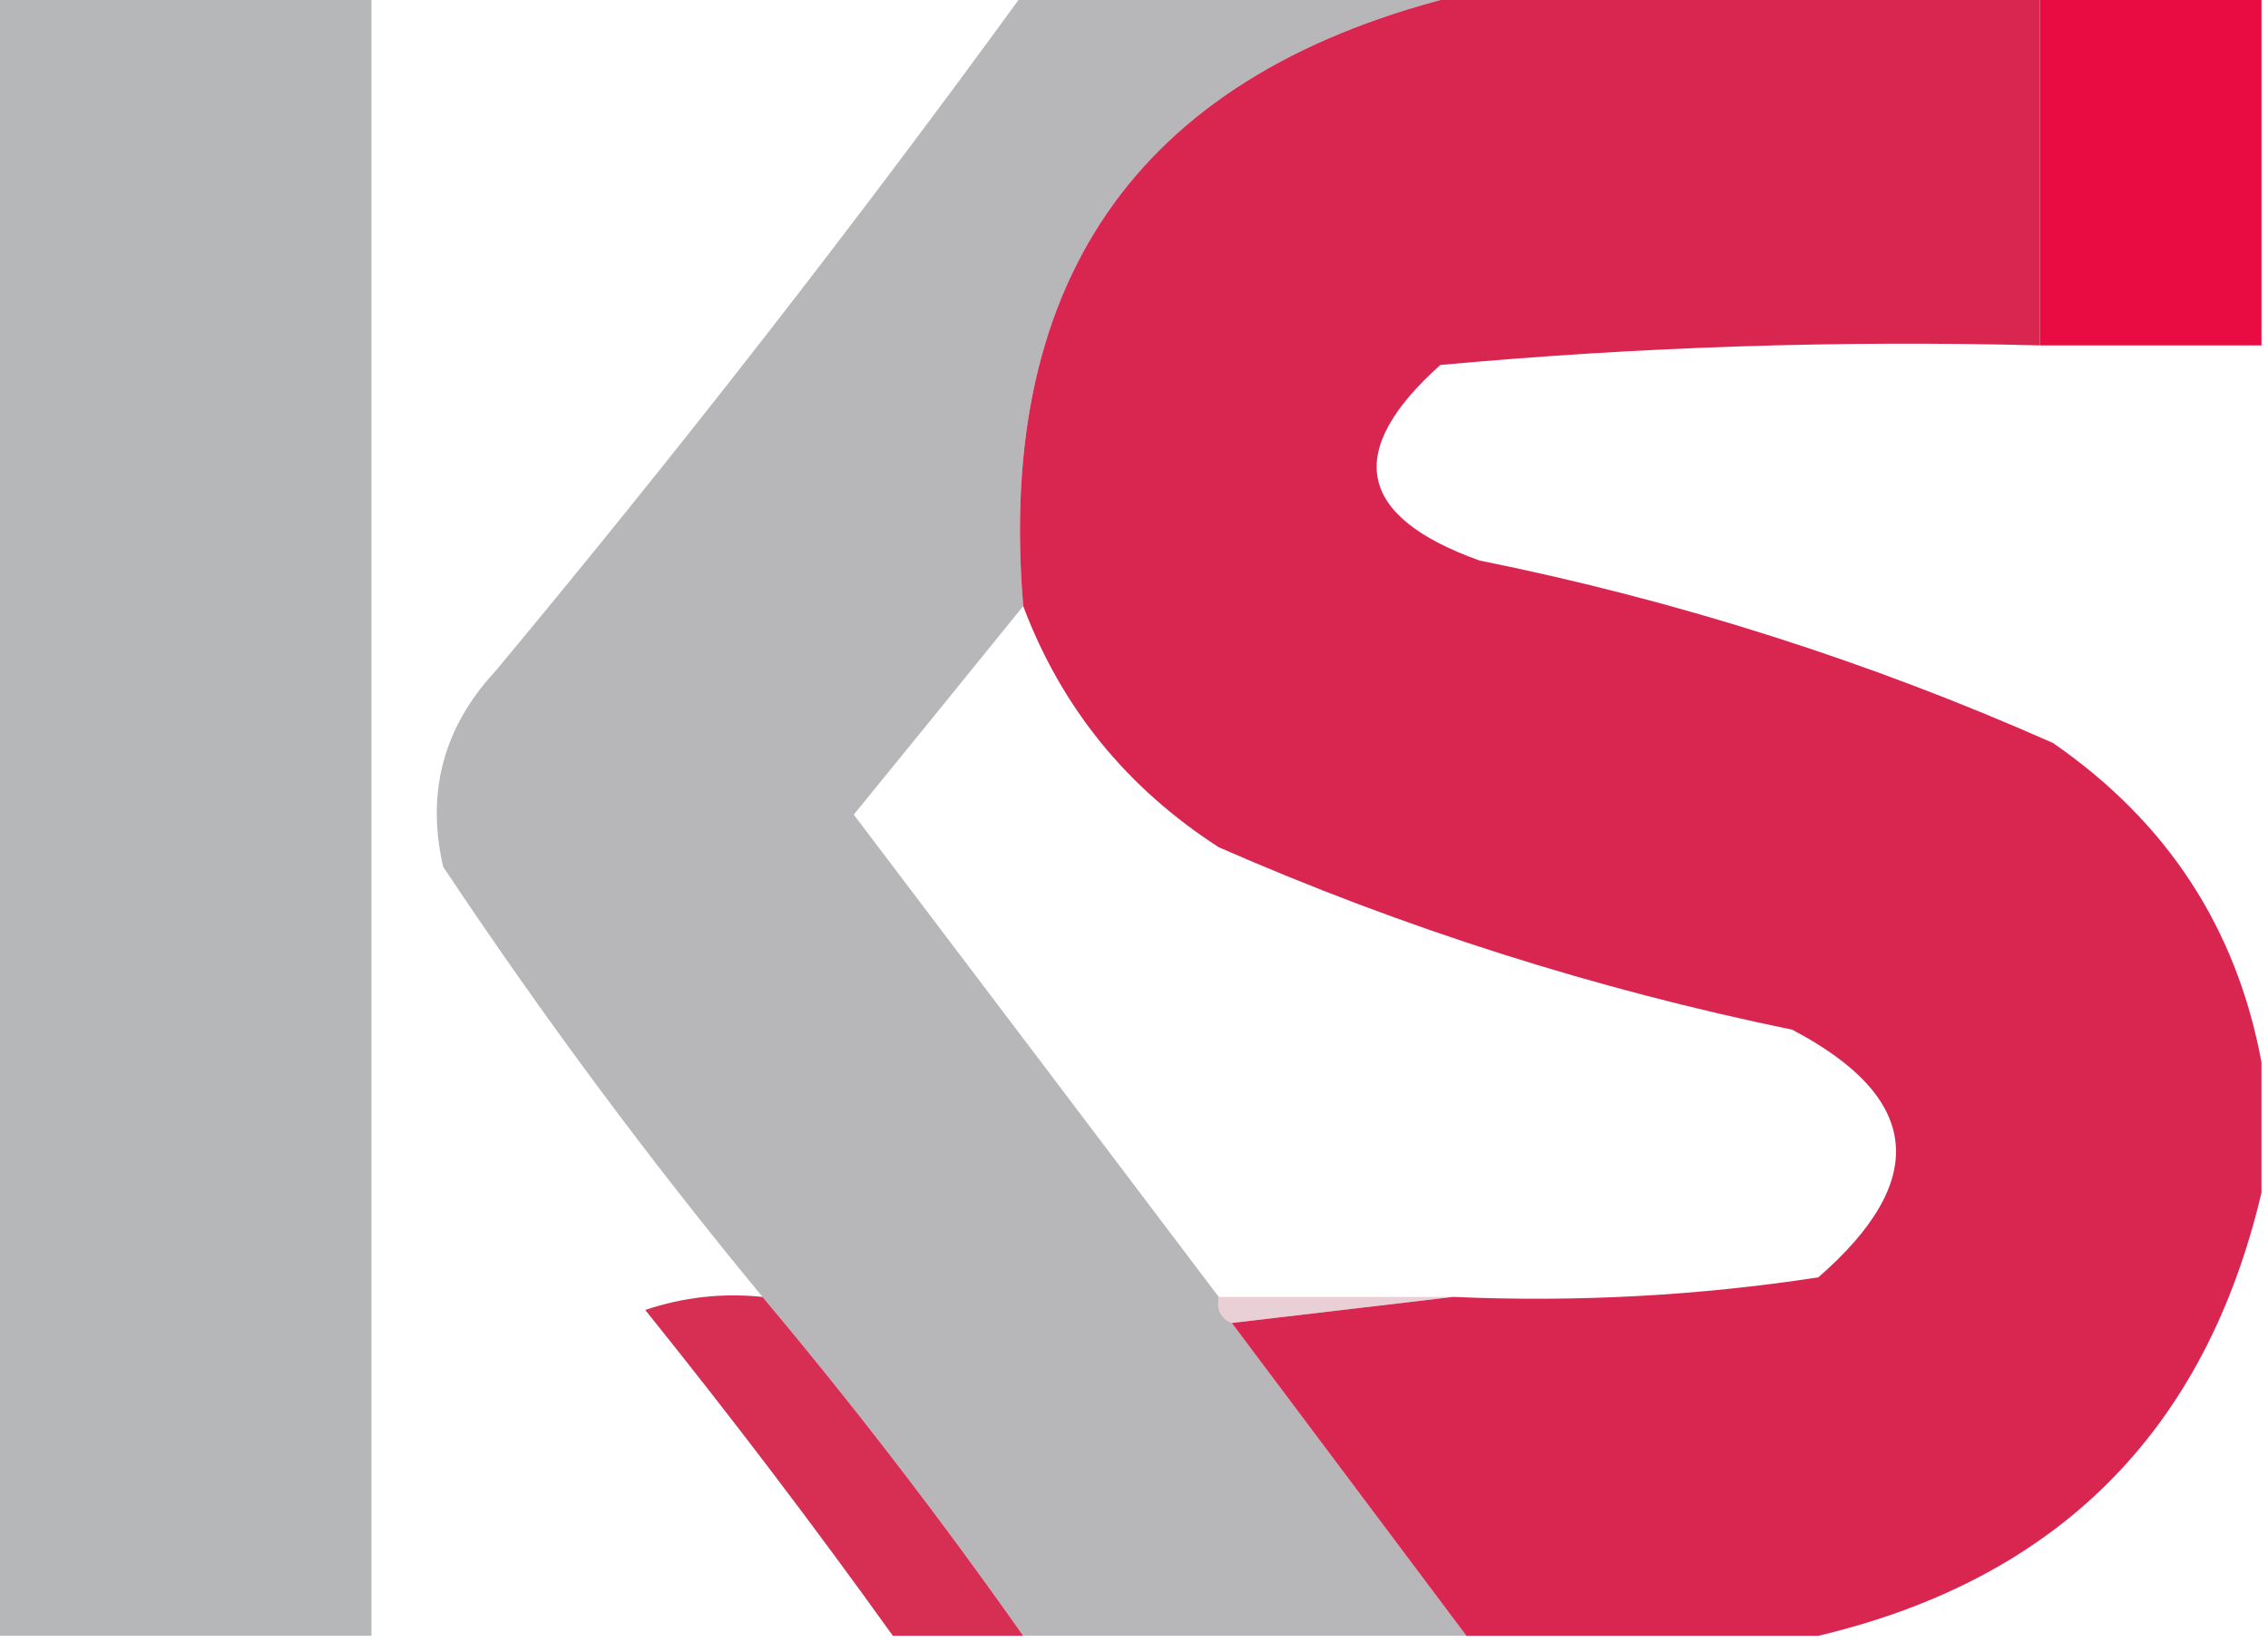
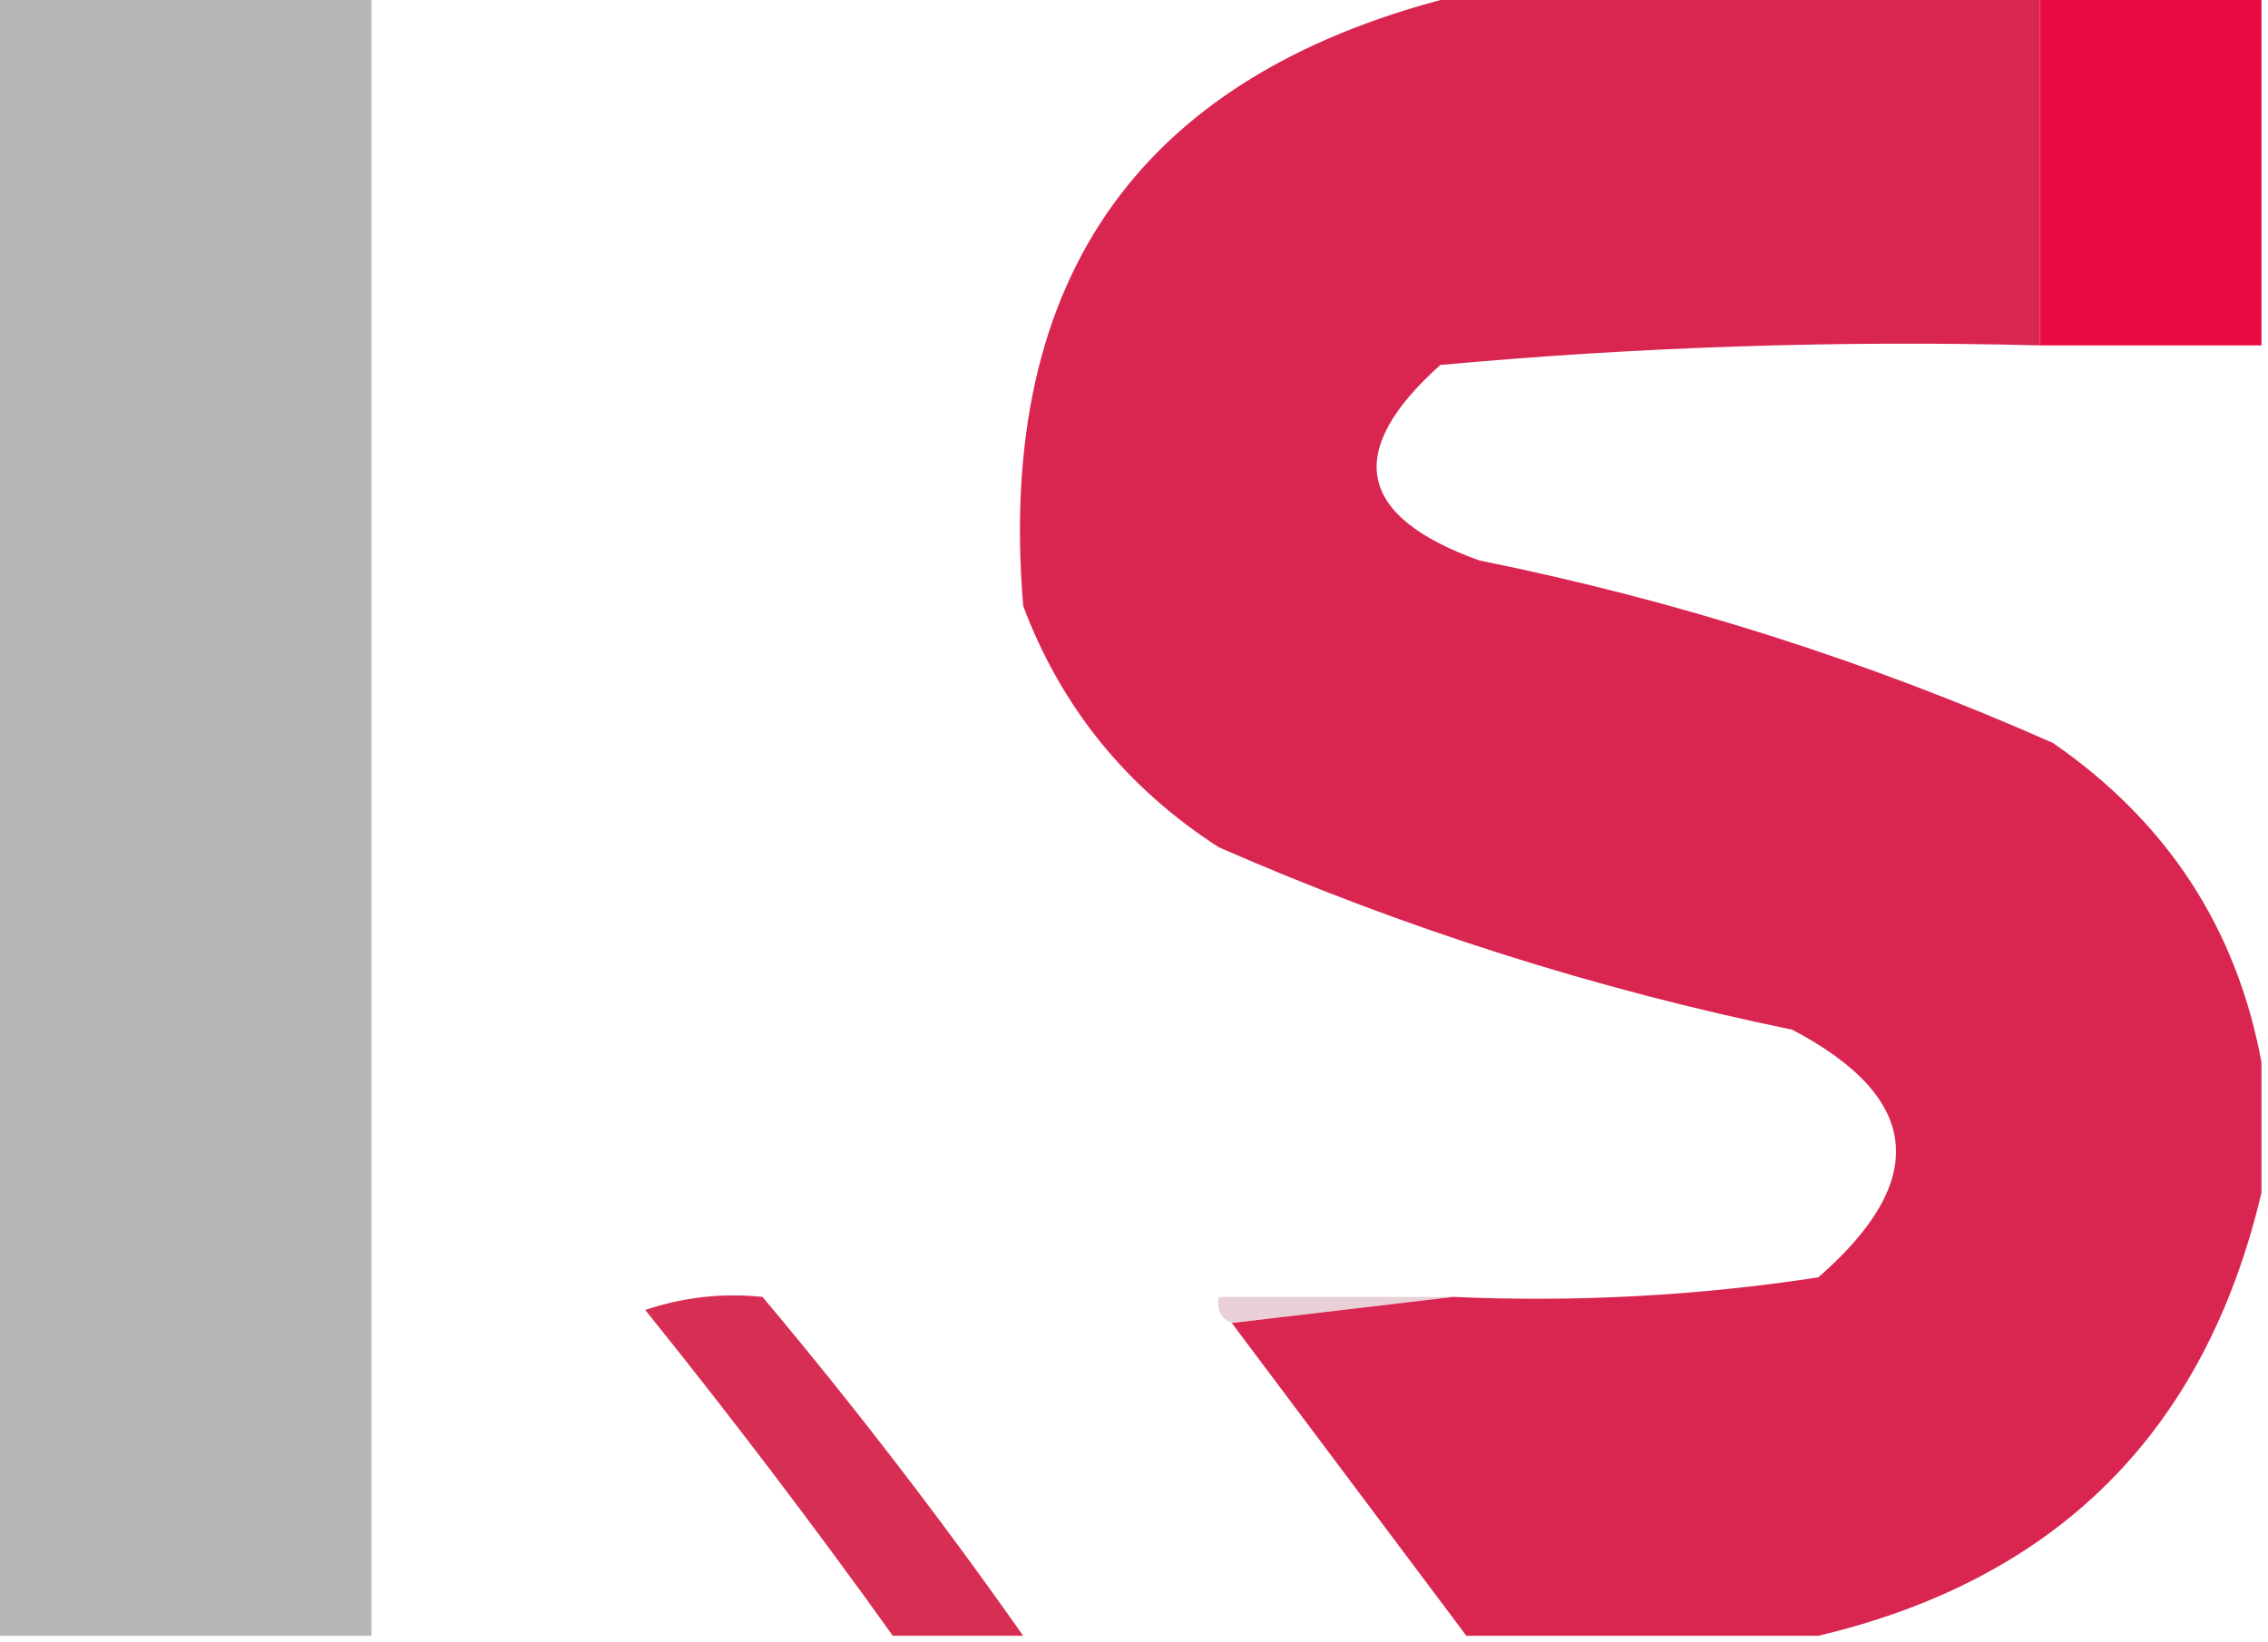
<svg xmlns="http://www.w3.org/2000/svg" width="174px" height="126px" style="shape-rendering:geometricPrecision; text-rendering:geometricPrecision; image-rendering:optimizeQuality; fill-rule:evenodd; clip-rule:evenodd">
  <g>
    <path style="opacity:0.983" fill="#b4b6b8" d="M -0.5,-0.5 C 9.167,-0.5 18.833,-0.5 28.5,-0.5C 28.5,41.5 28.5,83.5 28.5,125.5C 18.833,125.5 9.167,125.5 -0.5,125.5C -0.5,83.5 -0.5,41.5 -0.5,-0.5 Z" />
  </g>
  <g>
-     <path style="opacity:0.97" fill="#b5b5b8" d="M 78.5,-0.5 C 89.833,-0.5 101.167,-0.5 112.5,-0.5C 87.716,5.392 76.383,21.059 78.5,46.5C 74.22,51.79 69.887,57.123 65.5,62.5C 74.858,74.852 84.191,87.185 93.5,99.5C 93.328,100.492 93.662,101.158 94.5,101.5C 100.5,109.5 106.5,117.5 112.5,125.5C 101.167,125.5 89.833,125.5 78.5,125.5C 72.185,116.524 65.519,107.857 58.5,99.5C 49.78,88.941 41.613,77.941 34,66.5C 32.685,60.796 34.018,55.796 38,51.5C 52.097,34.577 65.597,17.244 78.5,-0.5 Z" />
-   </g>
+     </g>
  <g>
    <path style="opacity:0.979" fill="#d8224e" d="M 112.5,-0.5 C 127.167,-0.5 141.833,-0.5 156.5,-0.5C 156.5,8.5 156.5,17.5 156.5,26.5C 141.123,26.101 125.79,26.601 110.5,28C 103.106,34.633 104.106,39.633 113.5,43C 128.697,46.066 143.364,50.733 157.5,57C 166.263,63.05 171.596,71.216 173.5,81.5C 173.5,84.833 173.5,88.167 173.5,91.5C 169.179,109.821 157.846,121.154 139.5,125.5C 130.5,125.5 121.5,125.5 112.5,125.5C 106.5,117.5 100.5,109.5 94.5,101.5C 100.167,100.833 105.833,100.167 111.5,99.5C 120.915,99.917 130.248,99.417 139.5,98C 148.067,90.538 147.401,84.204 137.5,79C 122.316,75.872 107.65,71.206 93.5,65C 86.424,60.434 81.424,54.267 78.5,46.5C 76.383,21.059 87.716,5.392 112.5,-0.5 Z" />
  </g>
  <g>
    <path style="opacity:0.999" fill="#e90c43" d="M 156.5,-0.5 C 162.167,-0.5 167.833,-0.5 173.5,-0.5C 173.5,8.5 173.5,17.5 173.5,26.5C 167.833,26.5 162.167,26.5 156.5,26.5C 156.5,17.5 156.5,8.5 156.5,-0.5 Z" />
  </g>
  <g>
    <path style="opacity:0.356" fill="#c27d90" d="M 93.5,99.5 C 99.5,99.5 105.5,99.5 111.5,99.5C 105.833,100.167 100.167,100.833 94.5,101.5C 93.662,101.158 93.328,100.492 93.5,99.5 Z" />
  </g>
  <g>
    <path style="opacity:1" fill="#d72f53" d="M 58.5,99.5 C 65.519,107.857 72.185,116.524 78.5,125.5C 75.167,125.5 71.833,125.5 68.5,125.5C 62.418,117.017 56.085,108.684 49.5,100.5C 52.428,99.516 55.428,99.183 58.5,99.5 Z" />
  </g>
</svg>